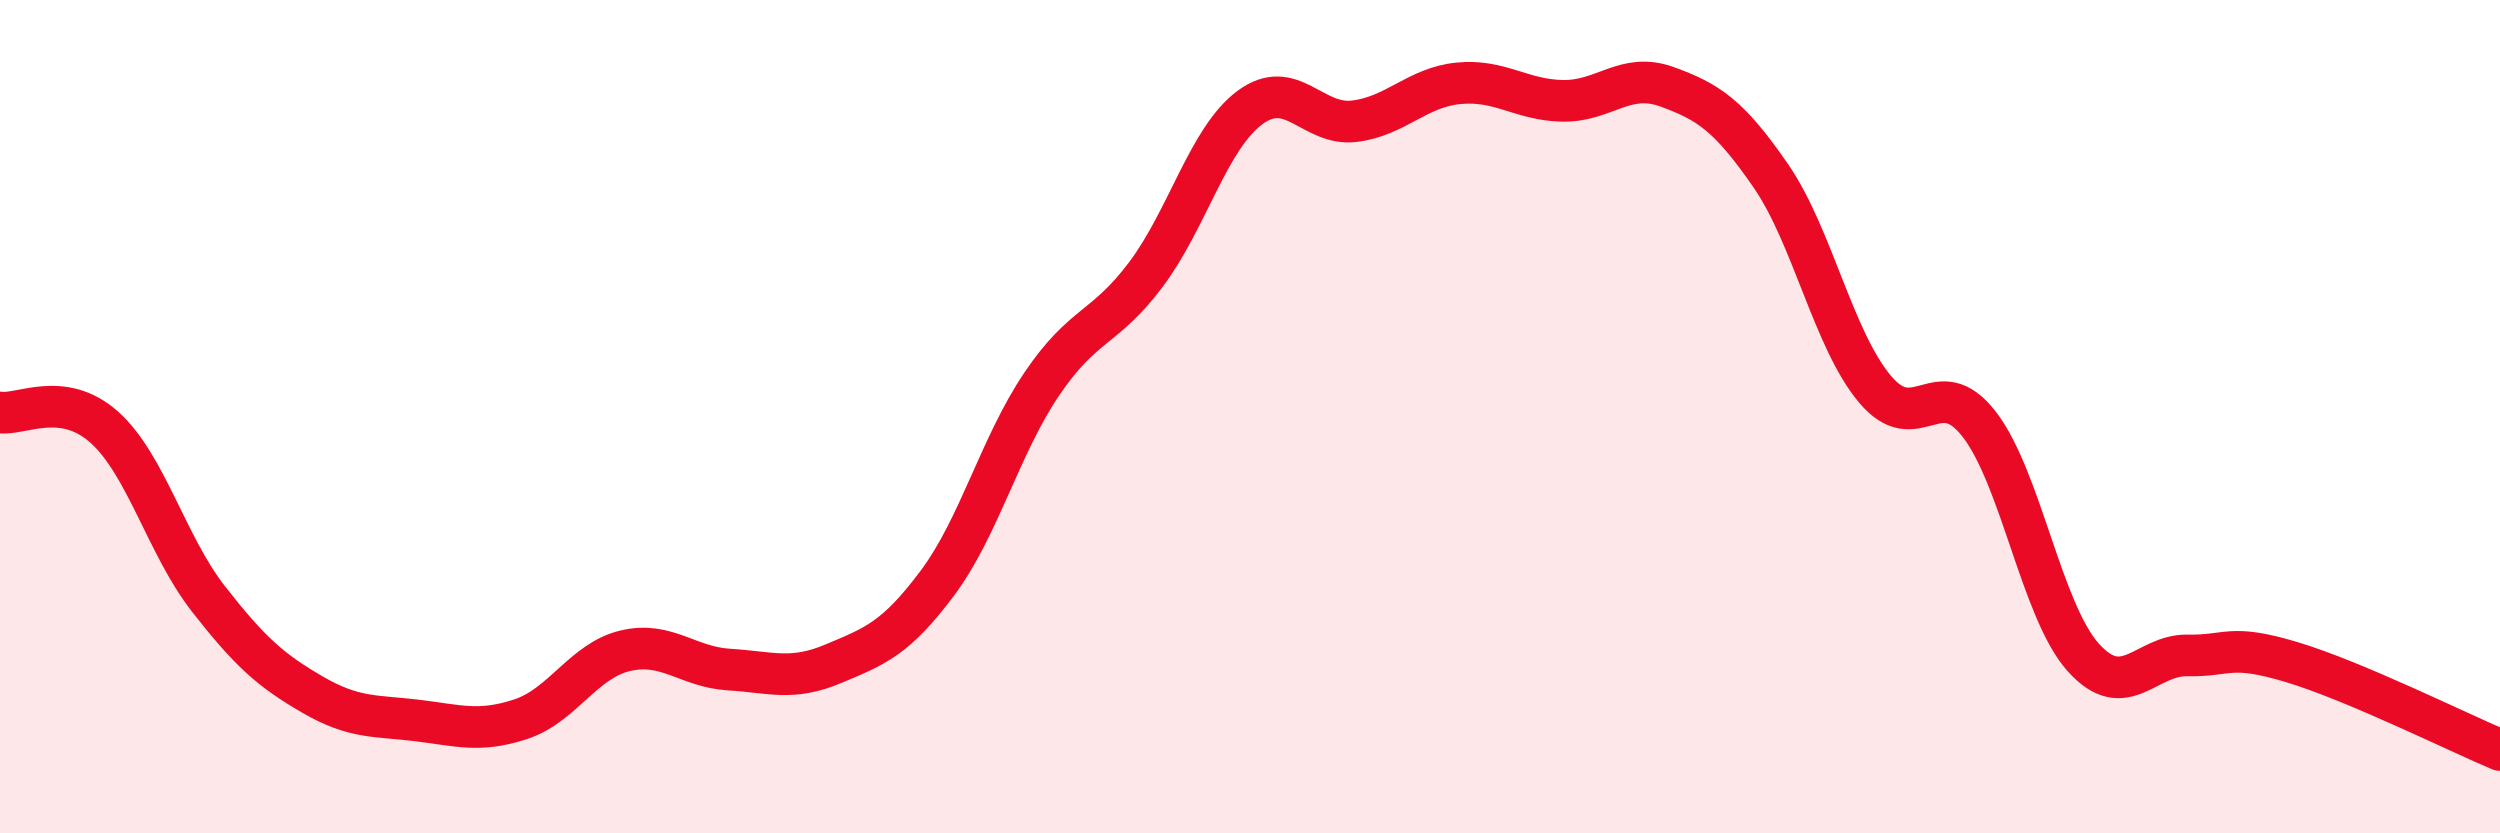
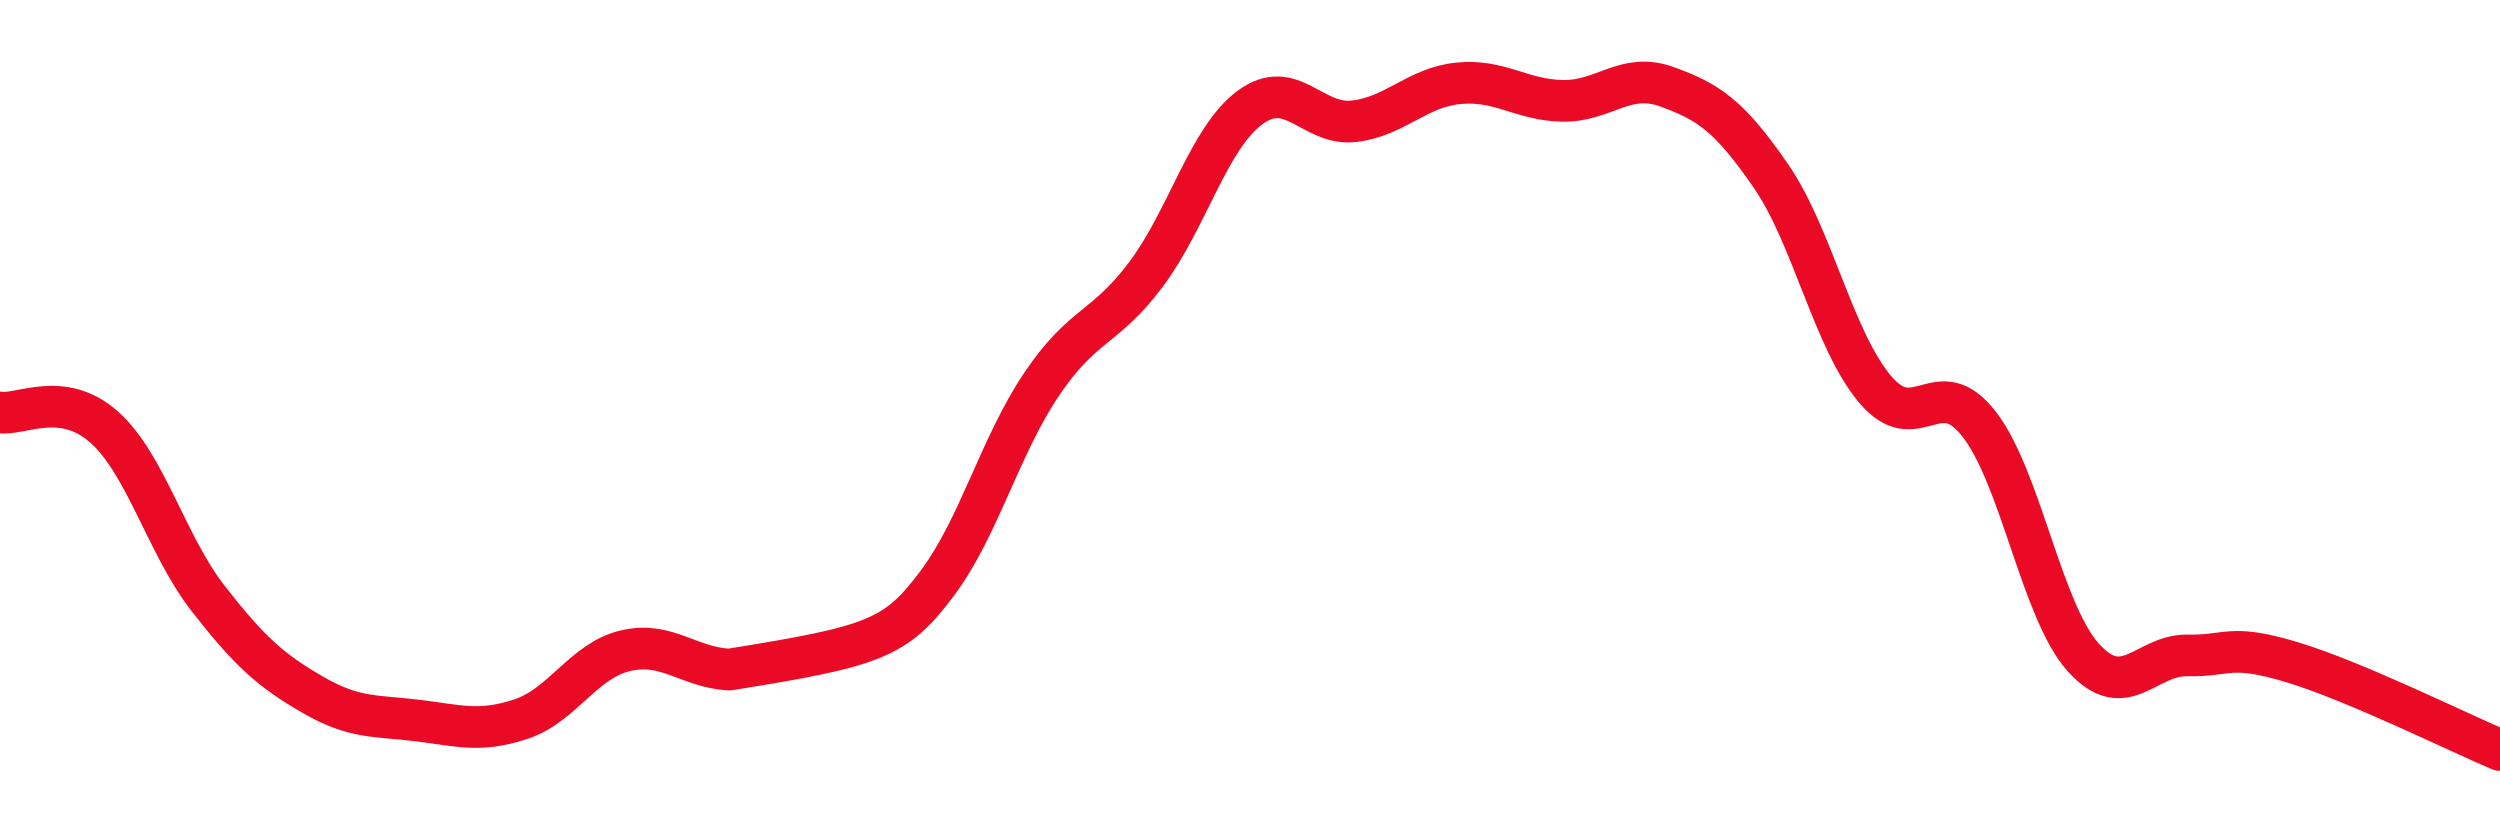
<svg xmlns="http://www.w3.org/2000/svg" width="60" height="20" viewBox="0 0 60 20">
-   <path d="M 0,9.9 C 0.5,9.97 1.5,9.36 2.5,10.25 C 3.5,11.14 4,13.09 5,14.37 C 6,15.65 6.5,16.09 7.5,16.67 C 8.5,17.25 9,17.17 10,17.29 C 11,17.41 11.5,17.59 12.5,17.26 C 13.5,16.93 14,15.86 15,15.62 C 16,15.38 16.5,16.01 17.5,16.07 C 18.5,16.13 19,16.35 20,15.93 C 21,15.51 21.5,15.33 22.5,13.99 C 23.5,12.65 24,10.7 25,9.22 C 26,7.74 26.5,7.92 27.5,6.59 C 28.5,5.26 29,3.32 30,2.58 C 31,1.84 31.5,3.03 32.5,2.91 C 33.5,2.79 34,2.1 35,2 C 36,1.9 36.5,2.4 37.5,2.42 C 38.5,2.44 39,1.72 40,2.08 C 41,2.44 41.5,2.77 42.5,4.22 C 43.5,5.67 44,8.15 45,9.34 C 46,10.53 46.5,8.89 47.5,10.18 C 48.5,11.47 49,14.67 50,15.78 C 51,16.89 51.5,15.71 52.5,15.73 C 53.5,15.75 53.5,15.44 55,15.89 C 56.5,16.34 59,17.58 60,18L60 20L0 20Z" fill="#EB0A25" opacity="0.1" stroke-linecap="round" stroke-linejoin="round" />
-   <path d="M 0,9.9 C 0.5,9.97 1.5,9.36 2.5,10.25 C 3.5,11.14 4,13.09 5,14.37 C 6,15.65 6.5,16.09 7.5,16.67 C 8.5,17.25 9,17.17 10,17.29 C 11,17.41 11.5,17.59 12.5,17.26 C 13.5,16.93 14,15.86 15,15.62 C 16,15.38 16.5,16.01 17.5,16.07 C 18.5,16.13 19,16.35 20,15.93 C 21,15.51 21.5,15.33 22.5,13.99 C 23.5,12.65 24,10.7 25,9.22 C 26,7.74 26.5,7.92 27.5,6.59 C 28.5,5.26 29,3.32 30,2.58 C 31,1.84 31.5,3.03 32.5,2.91 C 33.5,2.79 34,2.1 35,2 C 36,1.9 36.5,2.4 37.5,2.42 C 38.5,2.44 39,1.72 40,2.08 C 41,2.44 41.5,2.77 42.5,4.22 C 43.5,5.67 44,8.15 45,9.34 C 46,10.53 46.5,8.89 47.5,10.18 C 48.5,11.47 49,14.67 50,15.78 C 51,16.89 51.5,15.71 52.5,15.73 C 53.5,15.75 53.5,15.44 55,15.89 C 56.5,16.34 59,17.58 60,18" stroke="#EB0A25" stroke-width="1" fill="none" stroke-linecap="round" stroke-linejoin="round" />
+   <path d="M 0,9.9 C 0.5,9.97 1.5,9.36 2.5,10.25 C 3.5,11.14 4,13.09 5,14.37 C 6,15.65 6.5,16.09 7.5,16.67 C 8.5,17.25 9,17.17 10,17.29 C 11,17.41 11.5,17.59 12.5,17.26 C 13.5,16.93 14,15.86 15,15.62 C 16,15.38 16.5,16.01 17.5,16.07 C 21,15.51 21.5,15.33 22.5,13.99 C 23.5,12.65 24,10.7 25,9.22 C 26,7.74 26.5,7.92 27.5,6.59 C 28.5,5.26 29,3.32 30,2.58 C 31,1.84 31.5,3.03 32.5,2.91 C 33.5,2.79 34,2.1 35,2 C 36,1.9 36.5,2.4 37.5,2.42 C 38.5,2.44 39,1.72 40,2.08 C 41,2.44 41.5,2.77 42.5,4.22 C 43.5,5.67 44,8.15 45,9.34 C 46,10.53 46.5,8.89 47.5,10.18 C 48.5,11.47 49,14.67 50,15.78 C 51,16.89 51.5,15.71 52.5,15.73 C 53.5,15.75 53.5,15.44 55,15.89 C 56.5,16.34 59,17.58 60,18" stroke="#EB0A25" stroke-width="1" fill="none" stroke-linecap="round" stroke-linejoin="round" />
</svg>